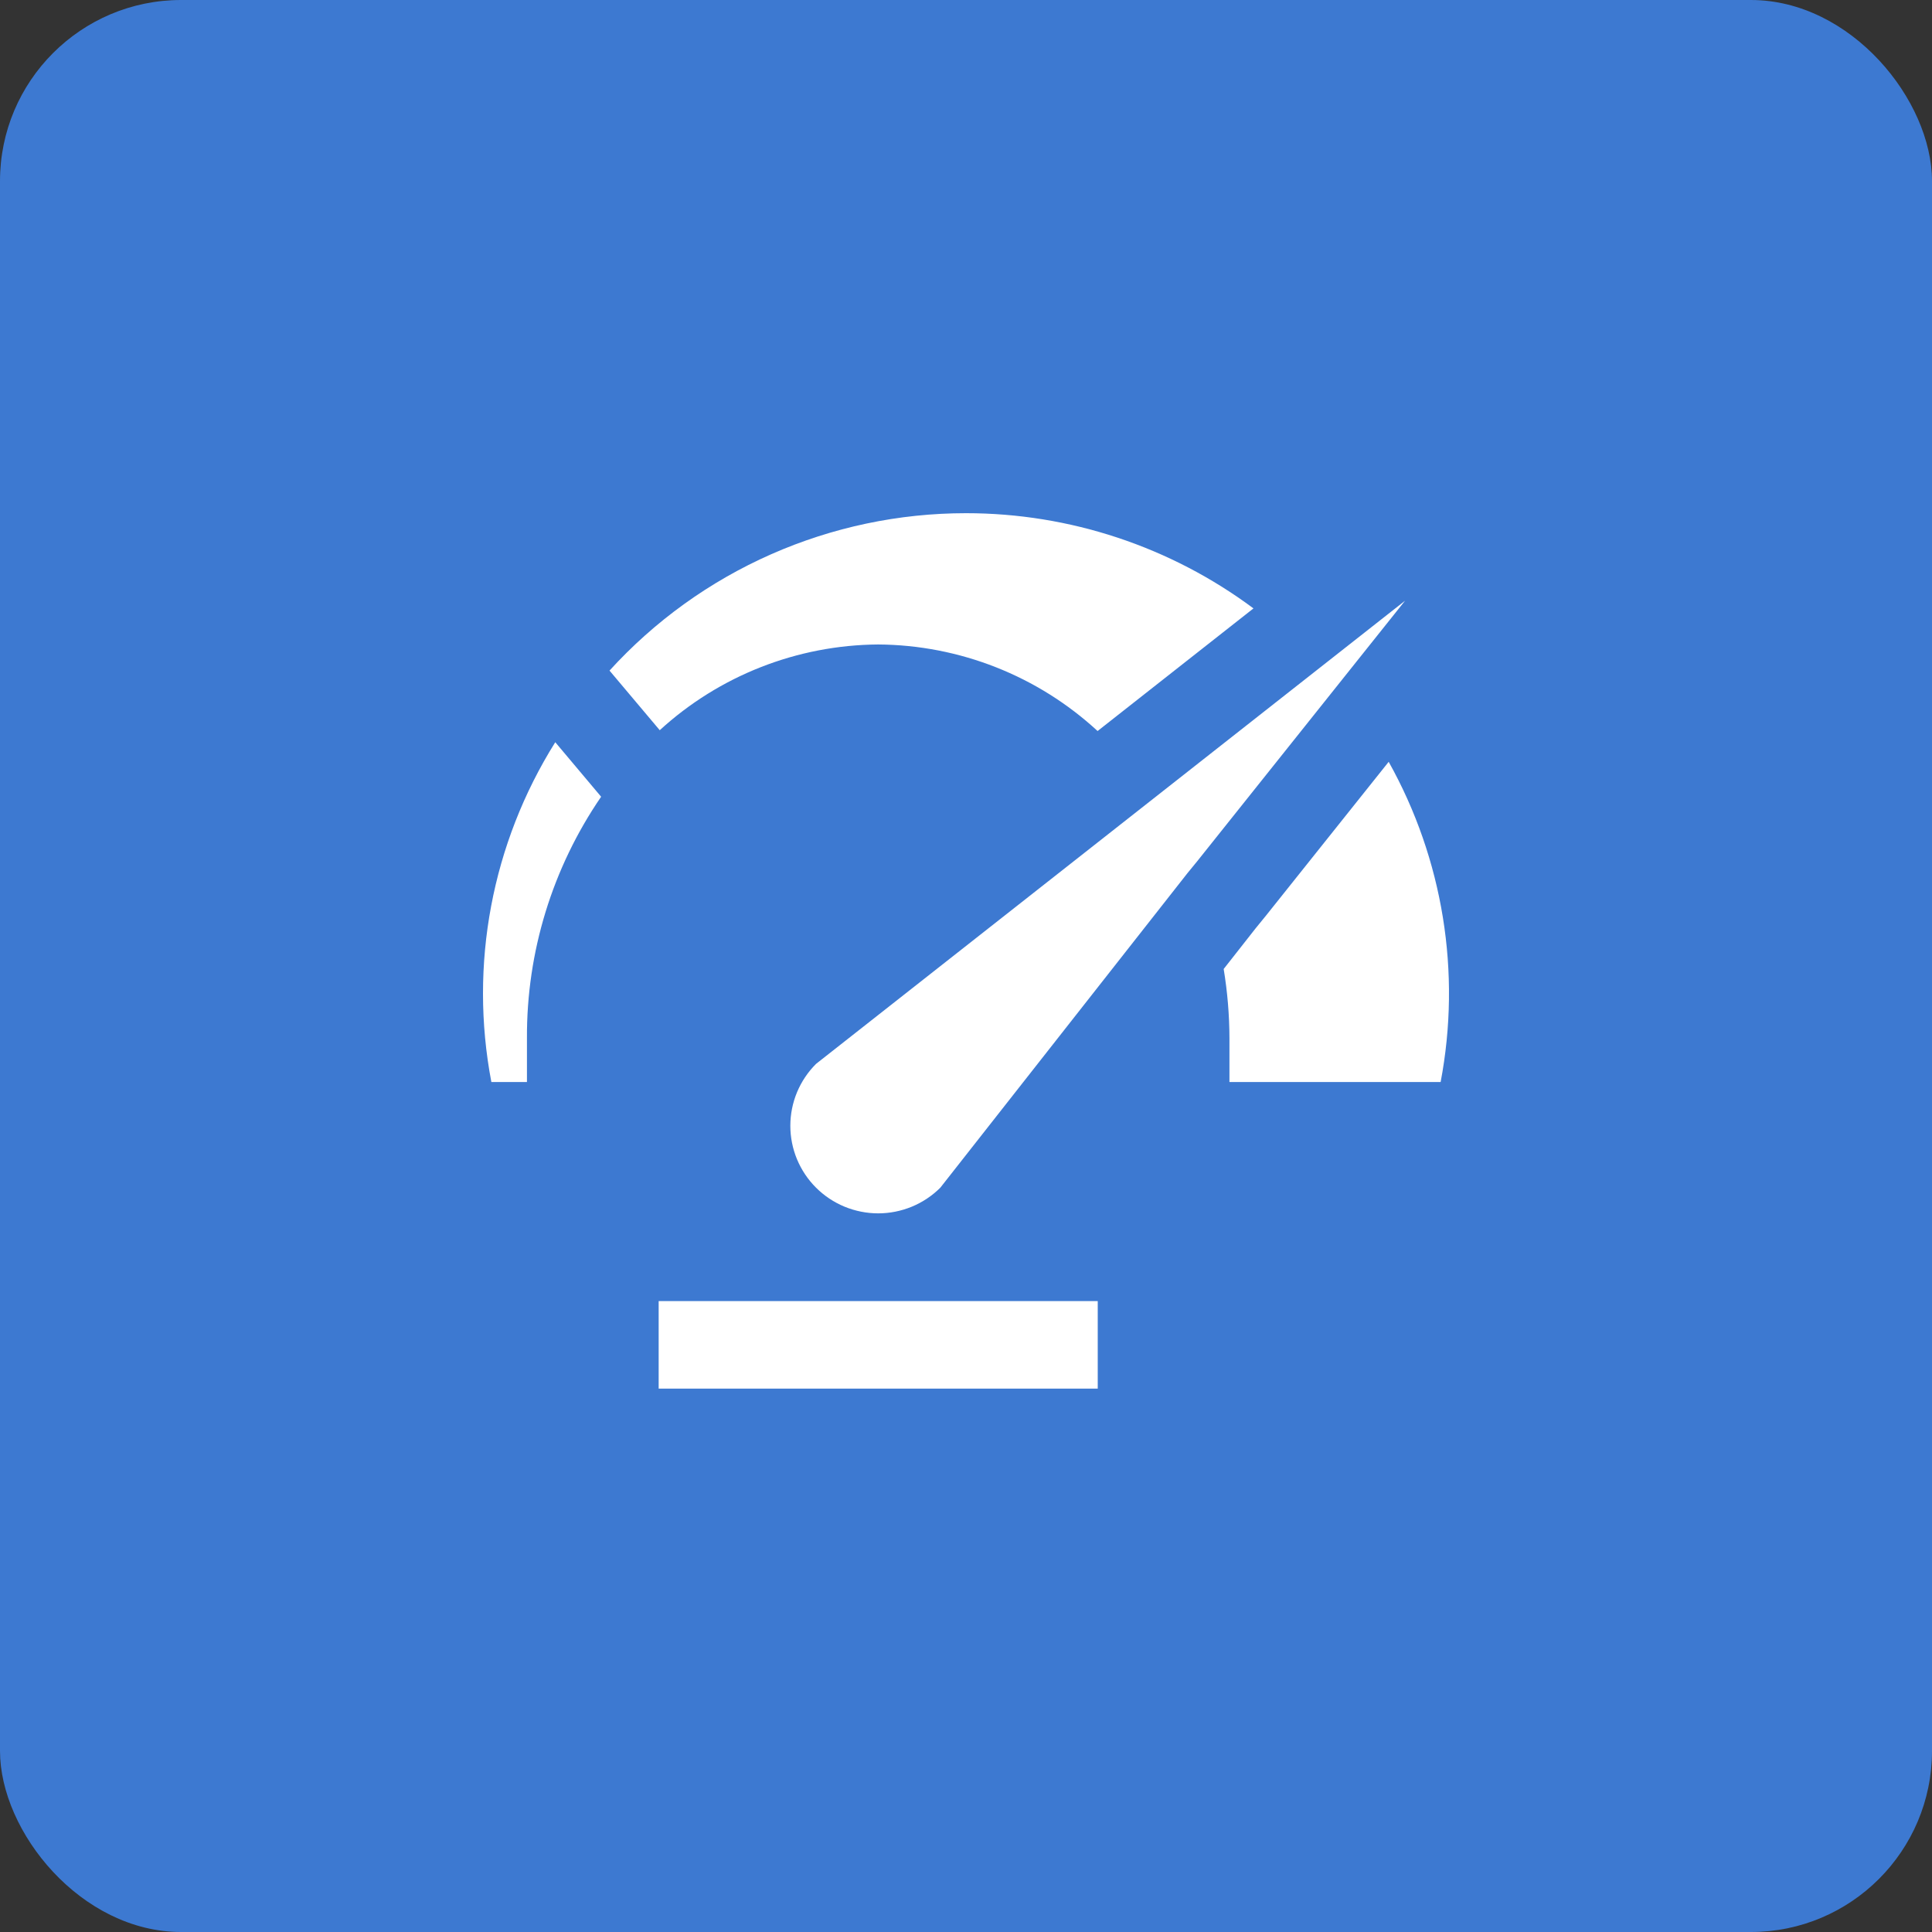
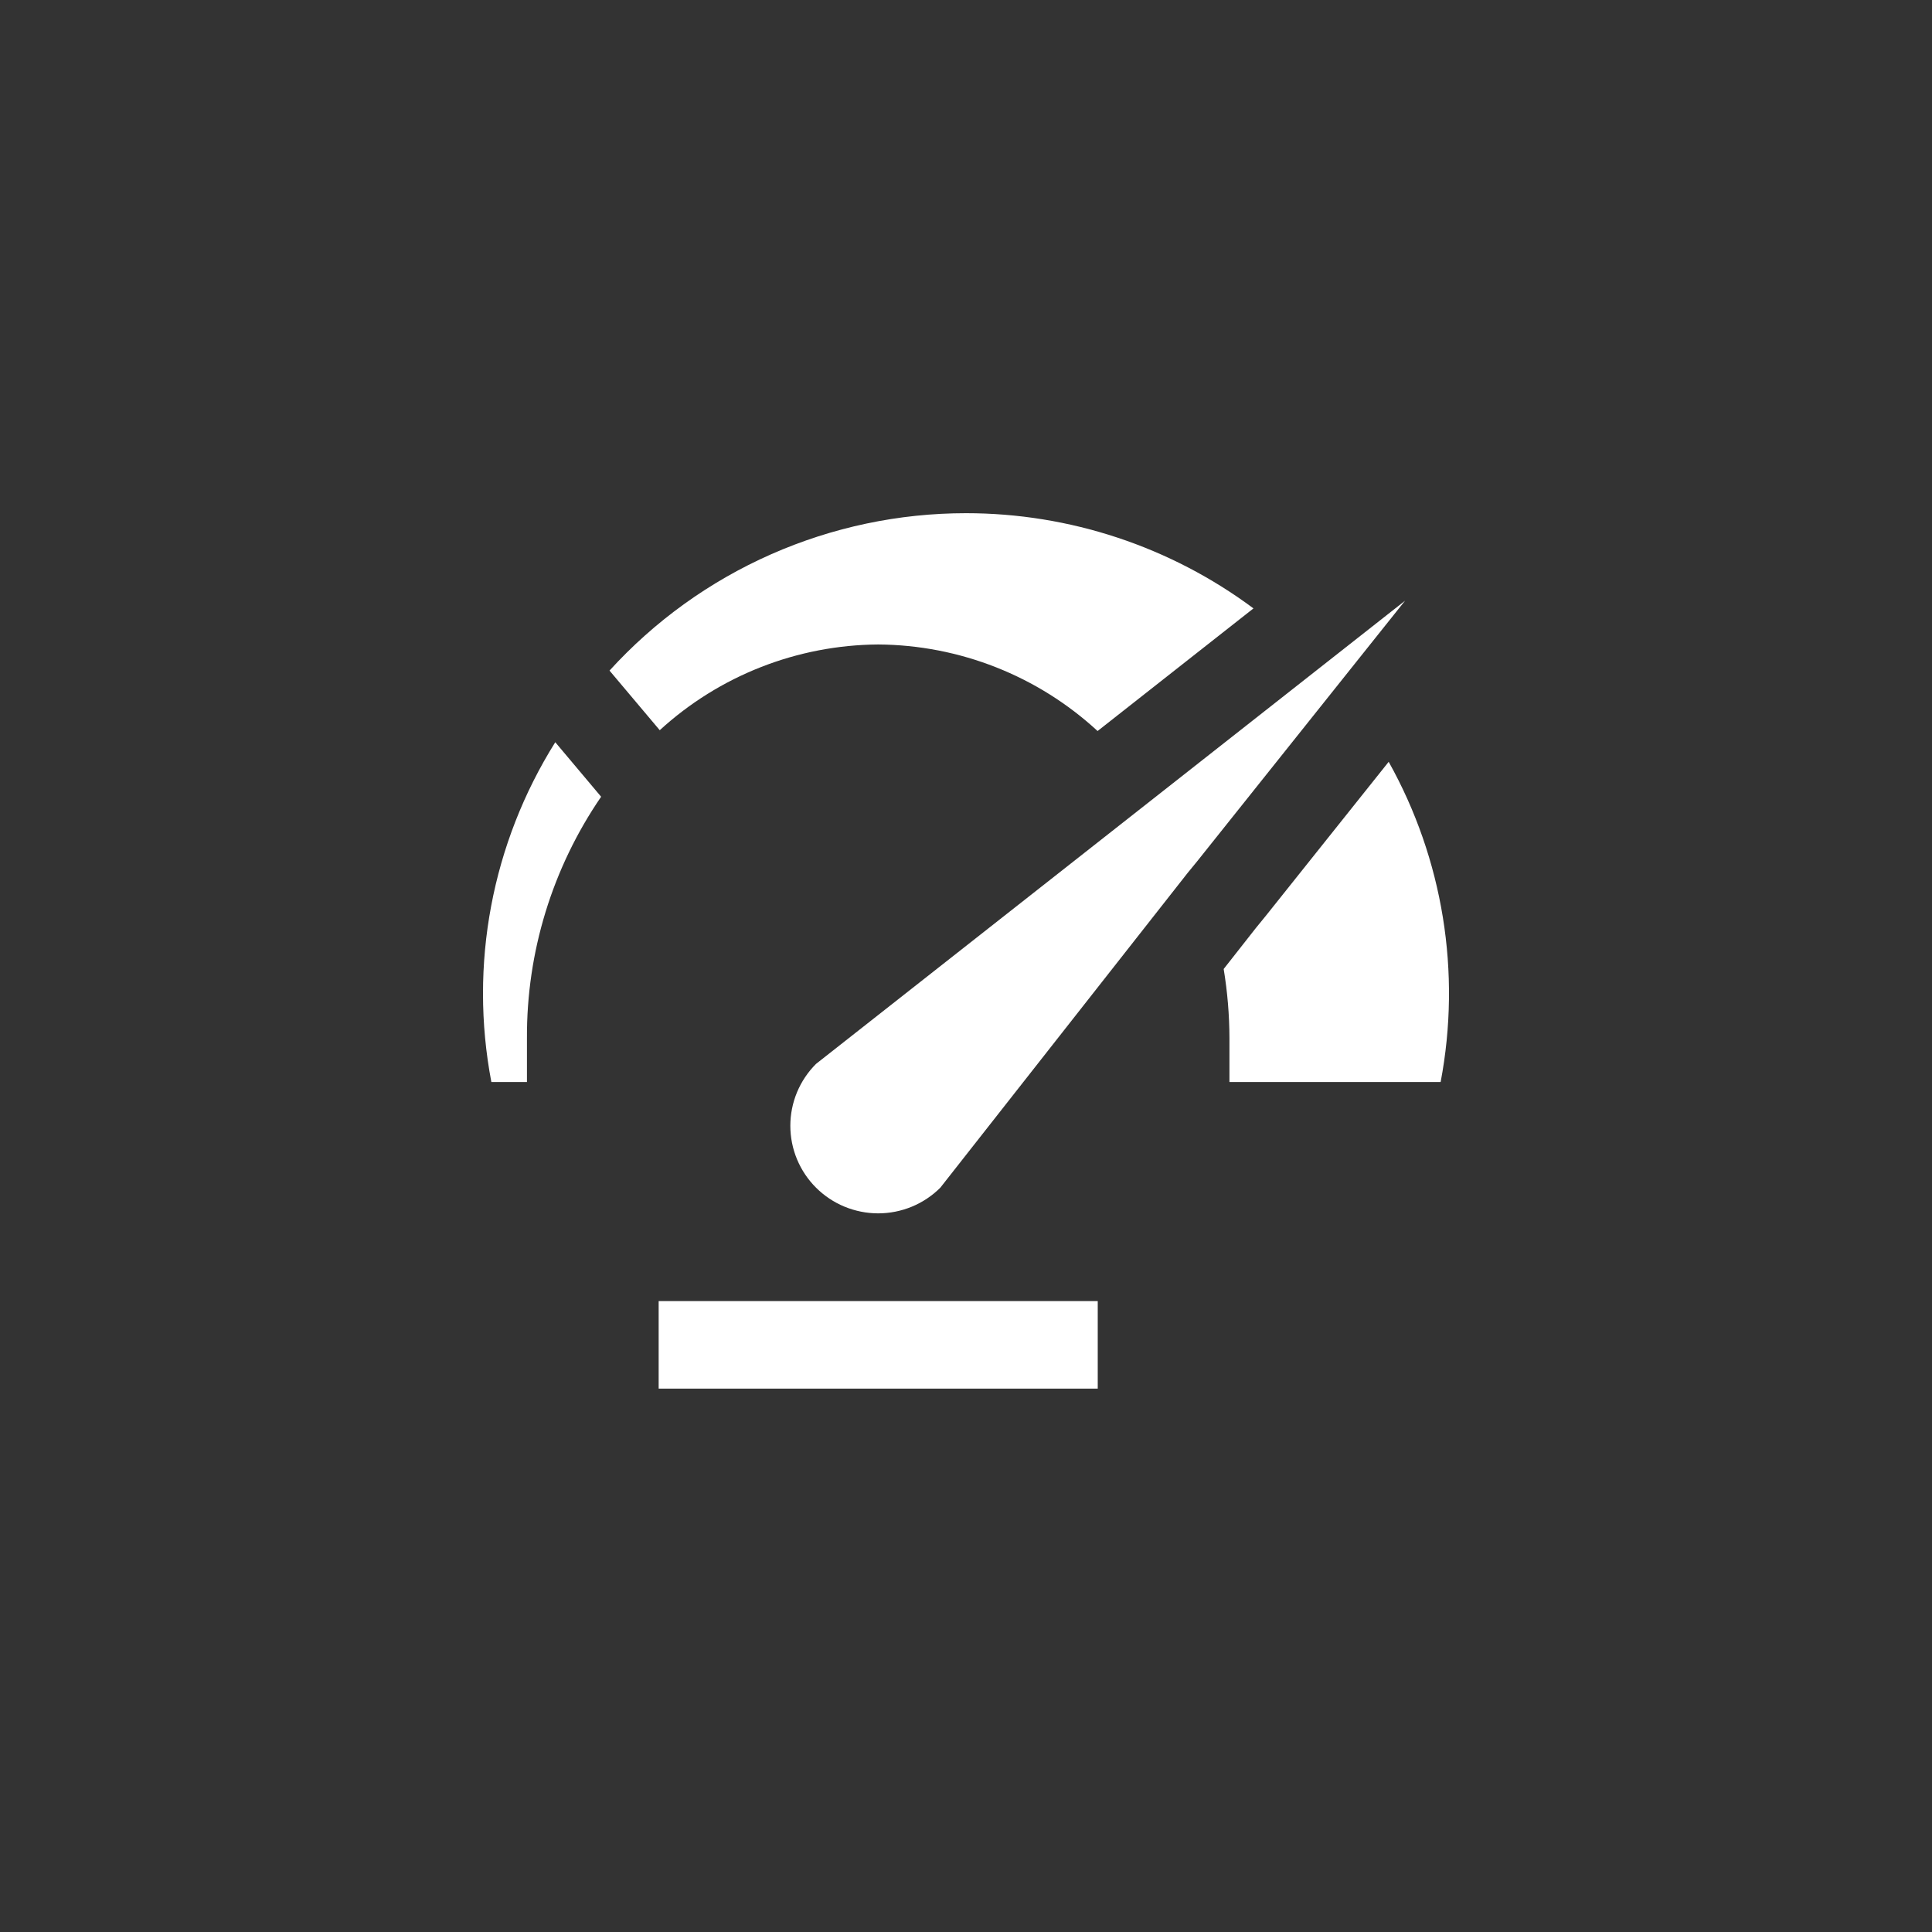
<svg xmlns="http://www.w3.org/2000/svg" width="64" height="64" viewBox="0 0 64 64" fill="none">
  <rect x="0" y="0" width="64" height="64" fill="#333333" stroke="none" />
-   <rect width="64" height="64" rx="6" fill="#3D79D1" />
  <path d="M36.364 46H21.819V43.101H36.364V46ZM46.545 19.899L39.658 28.531L39.338 28.922L31.149 39.344C30.879 39.613 30.558 39.827 30.205 39.973C29.852 40.118 29.474 40.194 29.091 40.194C28.709 40.194 28.331 40.118 27.977 39.973C27.624 39.827 27.303 39.613 27.033 39.344C26.763 39.075 26.549 38.755 26.402 38.403C26.256 38.051 26.181 37.674 26.181 37.293C26.181 36.912 26.256 36.535 26.402 36.183C26.549 35.831 26.763 35.511 27.033 35.242L46.545 19.899ZM18.394 24.587C16.292 27.94 15.537 31.959 16.277 35.843H17.456V34.394C17.441 31.54 18.298 28.749 19.913 26.393L18.394 24.587ZM32 17C29.776 17 27.576 17.464 25.542 18.362C23.508 19.26 21.686 20.572 20.191 22.214L21.855 24.189C23.83 22.38 26.409 21.368 29.091 21.349C31.788 21.367 34.38 22.39 36.359 24.216L41.523 20.154C38.773 18.107 35.433 17 32 17ZM41.934 30.335L41.595 30.751L40.536 32.099C40.661 32.858 40.725 33.625 40.727 34.394V35.843H47.723C48.413 32.216 47.804 28.462 46.002 25.236L41.934 30.335Z" fill="white" />
</svg>